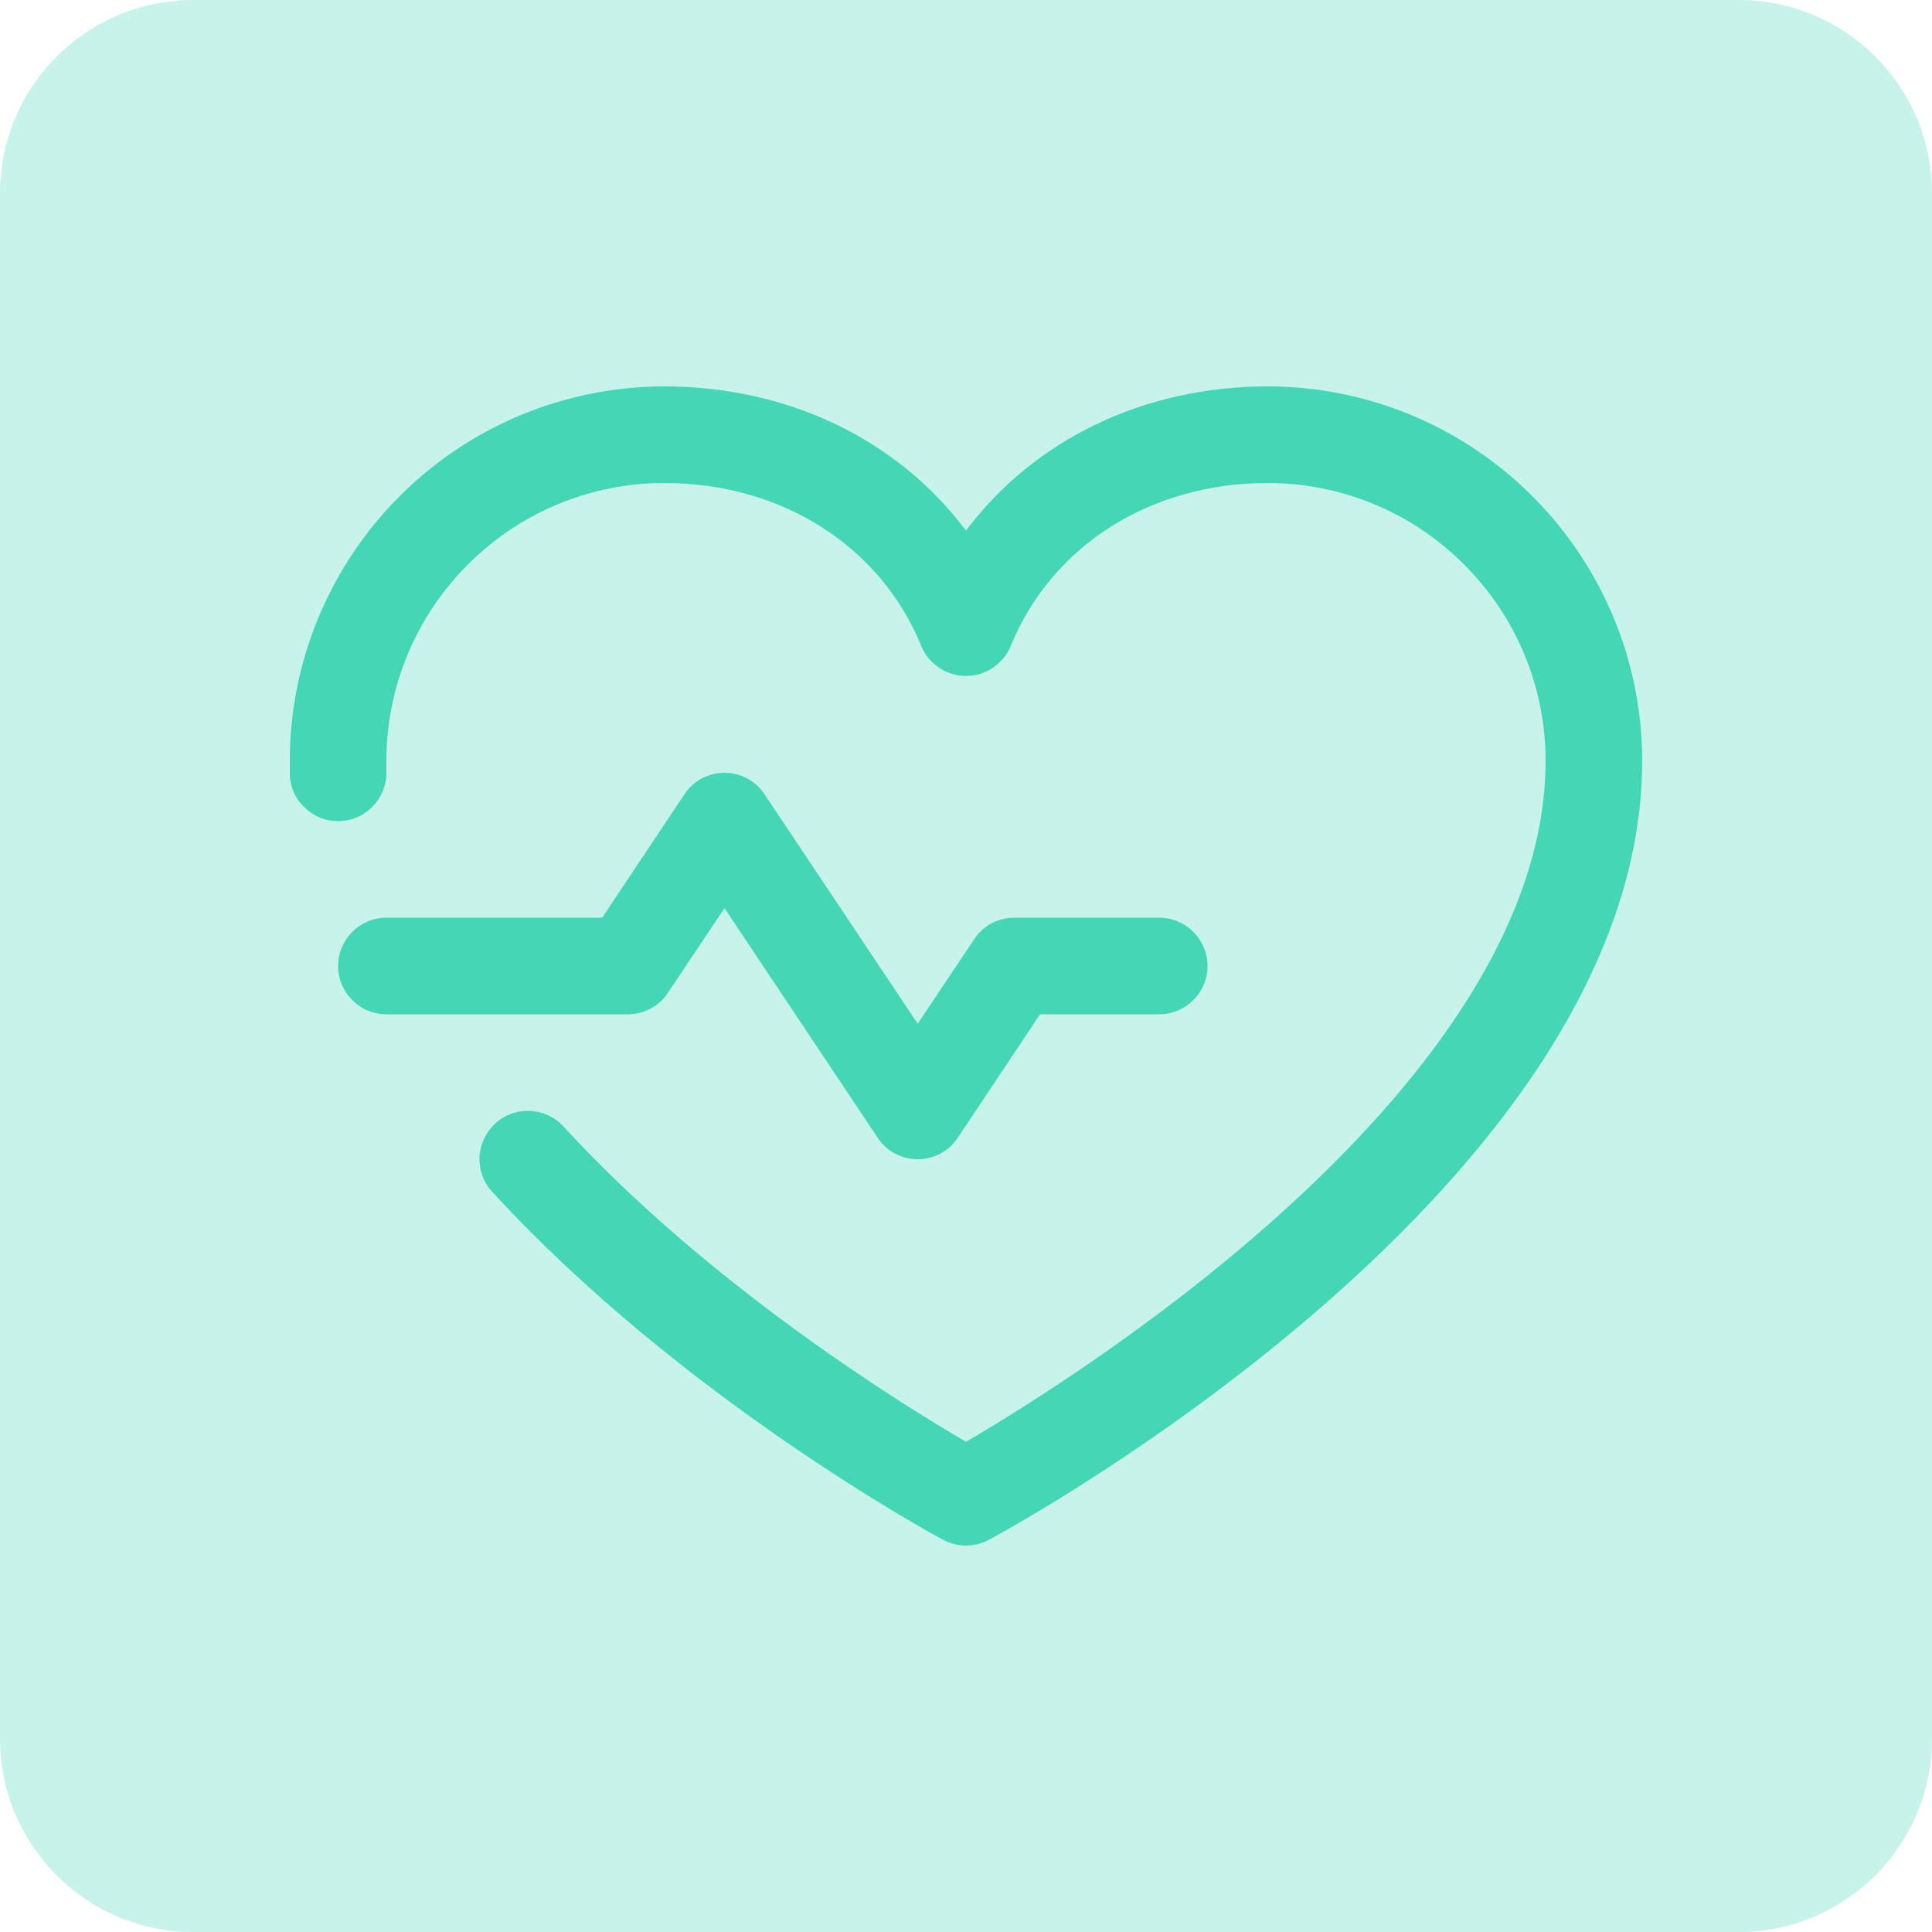
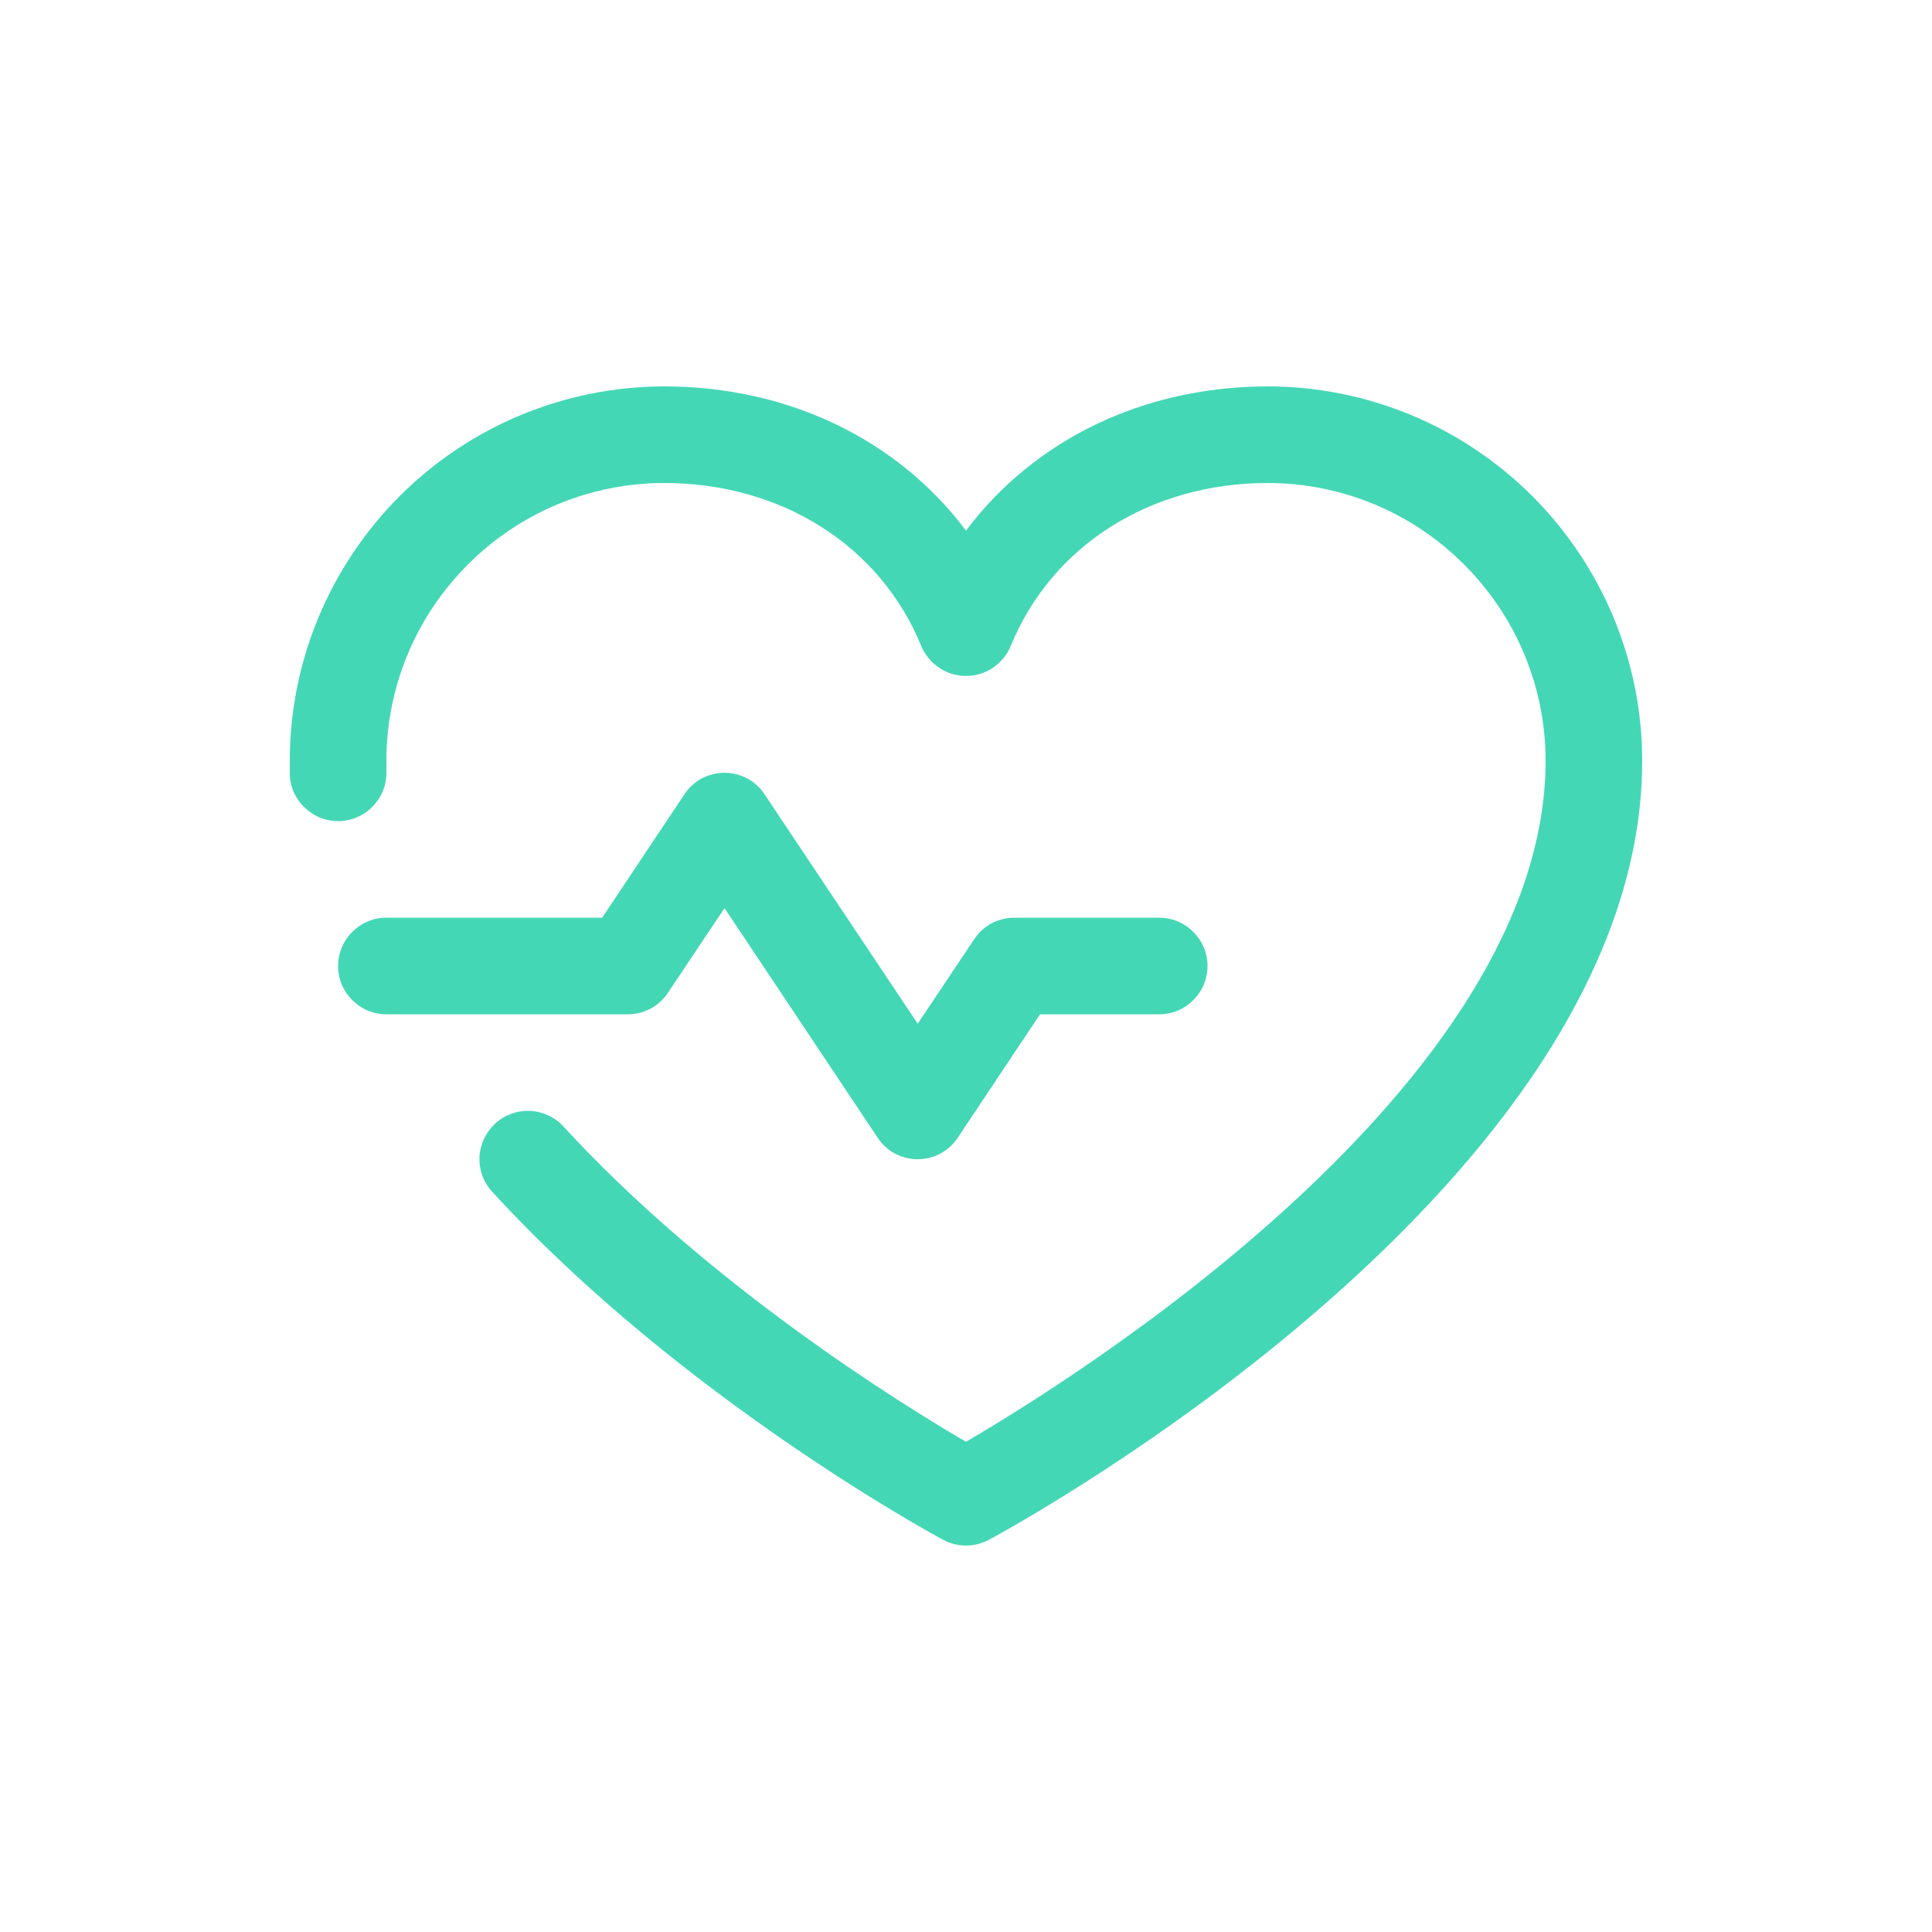
<svg xmlns="http://www.w3.org/2000/svg" width="54" height="54" xml:space="preserve" overflow="hidden">
  <g transform="translate(-1043 -114)">
-     <path d="M1091.6 114C1094.58 114 1097 116.418 1097 119.4L1097 162.6C1097 165.582 1094.58 168 1091.6 168L1048.4 168C1045.42 168 1043 165.582 1043 162.6L1043 119.4C1043 116.418 1045.42 114 1048.4 114Z" fill="#C7F3EA" />
    <path d="M1060.55 142.35 1053.8 142.35C1053.44 142.35 1053.1 142.208 1052.85 141.955 1052.59 141.701 1052.45 141.358 1052.45 141 1052.45 140.642 1052.59 140.299 1052.85 140.045 1053.1 139.792 1053.44 139.65 1053.8 139.65L1059.83 139.65 1062.13 136.201C1062.25 136.016 1062.42 135.864 1062.61 135.759 1062.81 135.654 1063.03 135.599 1063.25 135.599 1063.47 135.599 1063.69 135.654 1063.89 135.759 1064.08 135.864 1064.25 136.016 1064.37 136.201L1068.65 142.613 1070.23 140.251C1070.35 140.066 1070.52 139.914 1070.71 139.809 1070.91 139.705 1071.13 139.65 1071.35 139.65L1075.4 139.65C1075.76 139.65 1076.1 139.792 1076.35 140.045 1076.61 140.299 1076.75 140.642 1076.75 141 1076.75 141.358 1076.61 141.701 1076.35 141.955 1076.1 142.208 1075.76 142.35 1075.4 142.35L1072.07 142.35 1069.77 145.799C1069.65 145.984 1069.48 146.136 1069.29 146.241 1069.09 146.346 1068.87 146.401 1068.65 146.401 1068.43 146.401 1068.21 146.346 1068.01 146.241 1067.82 146.136 1067.65 145.984 1067.53 145.799L1063.25 139.383 1061.67 141.746C1061.55 141.931 1061.38 142.084 1061.19 142.189 1060.99 142.295 1060.77 142.35 1060.55 142.35ZM1078.44 124.8C1074.95 124.8 1071.9 126.299 1070 128.831 1068.1 126.299 1065.05 124.8 1061.56 124.8 1058.79 124.803 1056.13 125.906 1054.17 127.868 1052.21 129.829 1051.1 132.489 1051.1 135.262 1051.1 135.389 1051.1 135.516 1051.1 135.642 1051.11 136 1051.26 136.339 1051.53 136.584 1051.79 136.83 1052.13 136.961 1052.49 136.95 1052.85 136.939 1053.19 136.786 1053.43 136.525 1053.68 136.264 1053.81 135.916 1053.8 135.558 1053.8 135.46 1053.8 135.36 1053.8 135.262 1053.8 133.205 1054.62 131.232 1056.08 129.777 1057.53 128.321 1059.5 127.503 1061.56 127.5 1064.84 127.5 1067.6 129.248 1068.75 132.056 1068.85 132.304 1069.03 132.516 1069.25 132.665 1069.47 132.814 1069.73 132.893 1070 132.893 1070.27 132.893 1070.53 132.814 1070.75 132.665 1070.97 132.516 1071.15 132.304 1071.25 132.056 1072.4 129.243 1075.16 127.5 1078.44 127.5 1080.5 127.503 1082.47 128.321 1083.92 129.777 1085.38 131.232 1086.2 133.205 1086.2 135.262 1086.2 144.309 1073.08 152.5 1070 154.298 1068.17 153.233 1062.81 149.91 1058.75 145.487 1058.51 145.223 1058.17 145.066 1057.81 145.05 1057.45 145.035 1057.1 145.162 1056.84 145.404 1056.58 145.647 1056.42 145.984 1056.4 146.342 1056.39 146.699 1056.51 147.049 1056.76 147.313 1062.02 153.051 1069.06 156.878 1069.36 157.038 1069.56 157.144 1069.78 157.199 1070 157.199 1070.22 157.199 1070.44 157.144 1070.64 157.038 1071.39 156.636 1088.9 147.075 1088.9 135.262 1088.9 132.489 1087.79 129.829 1085.83 127.868 1083.87 125.906 1081.21 124.803 1078.44 124.8Z" fill="#44D7B6" />
  </g>
</svg>